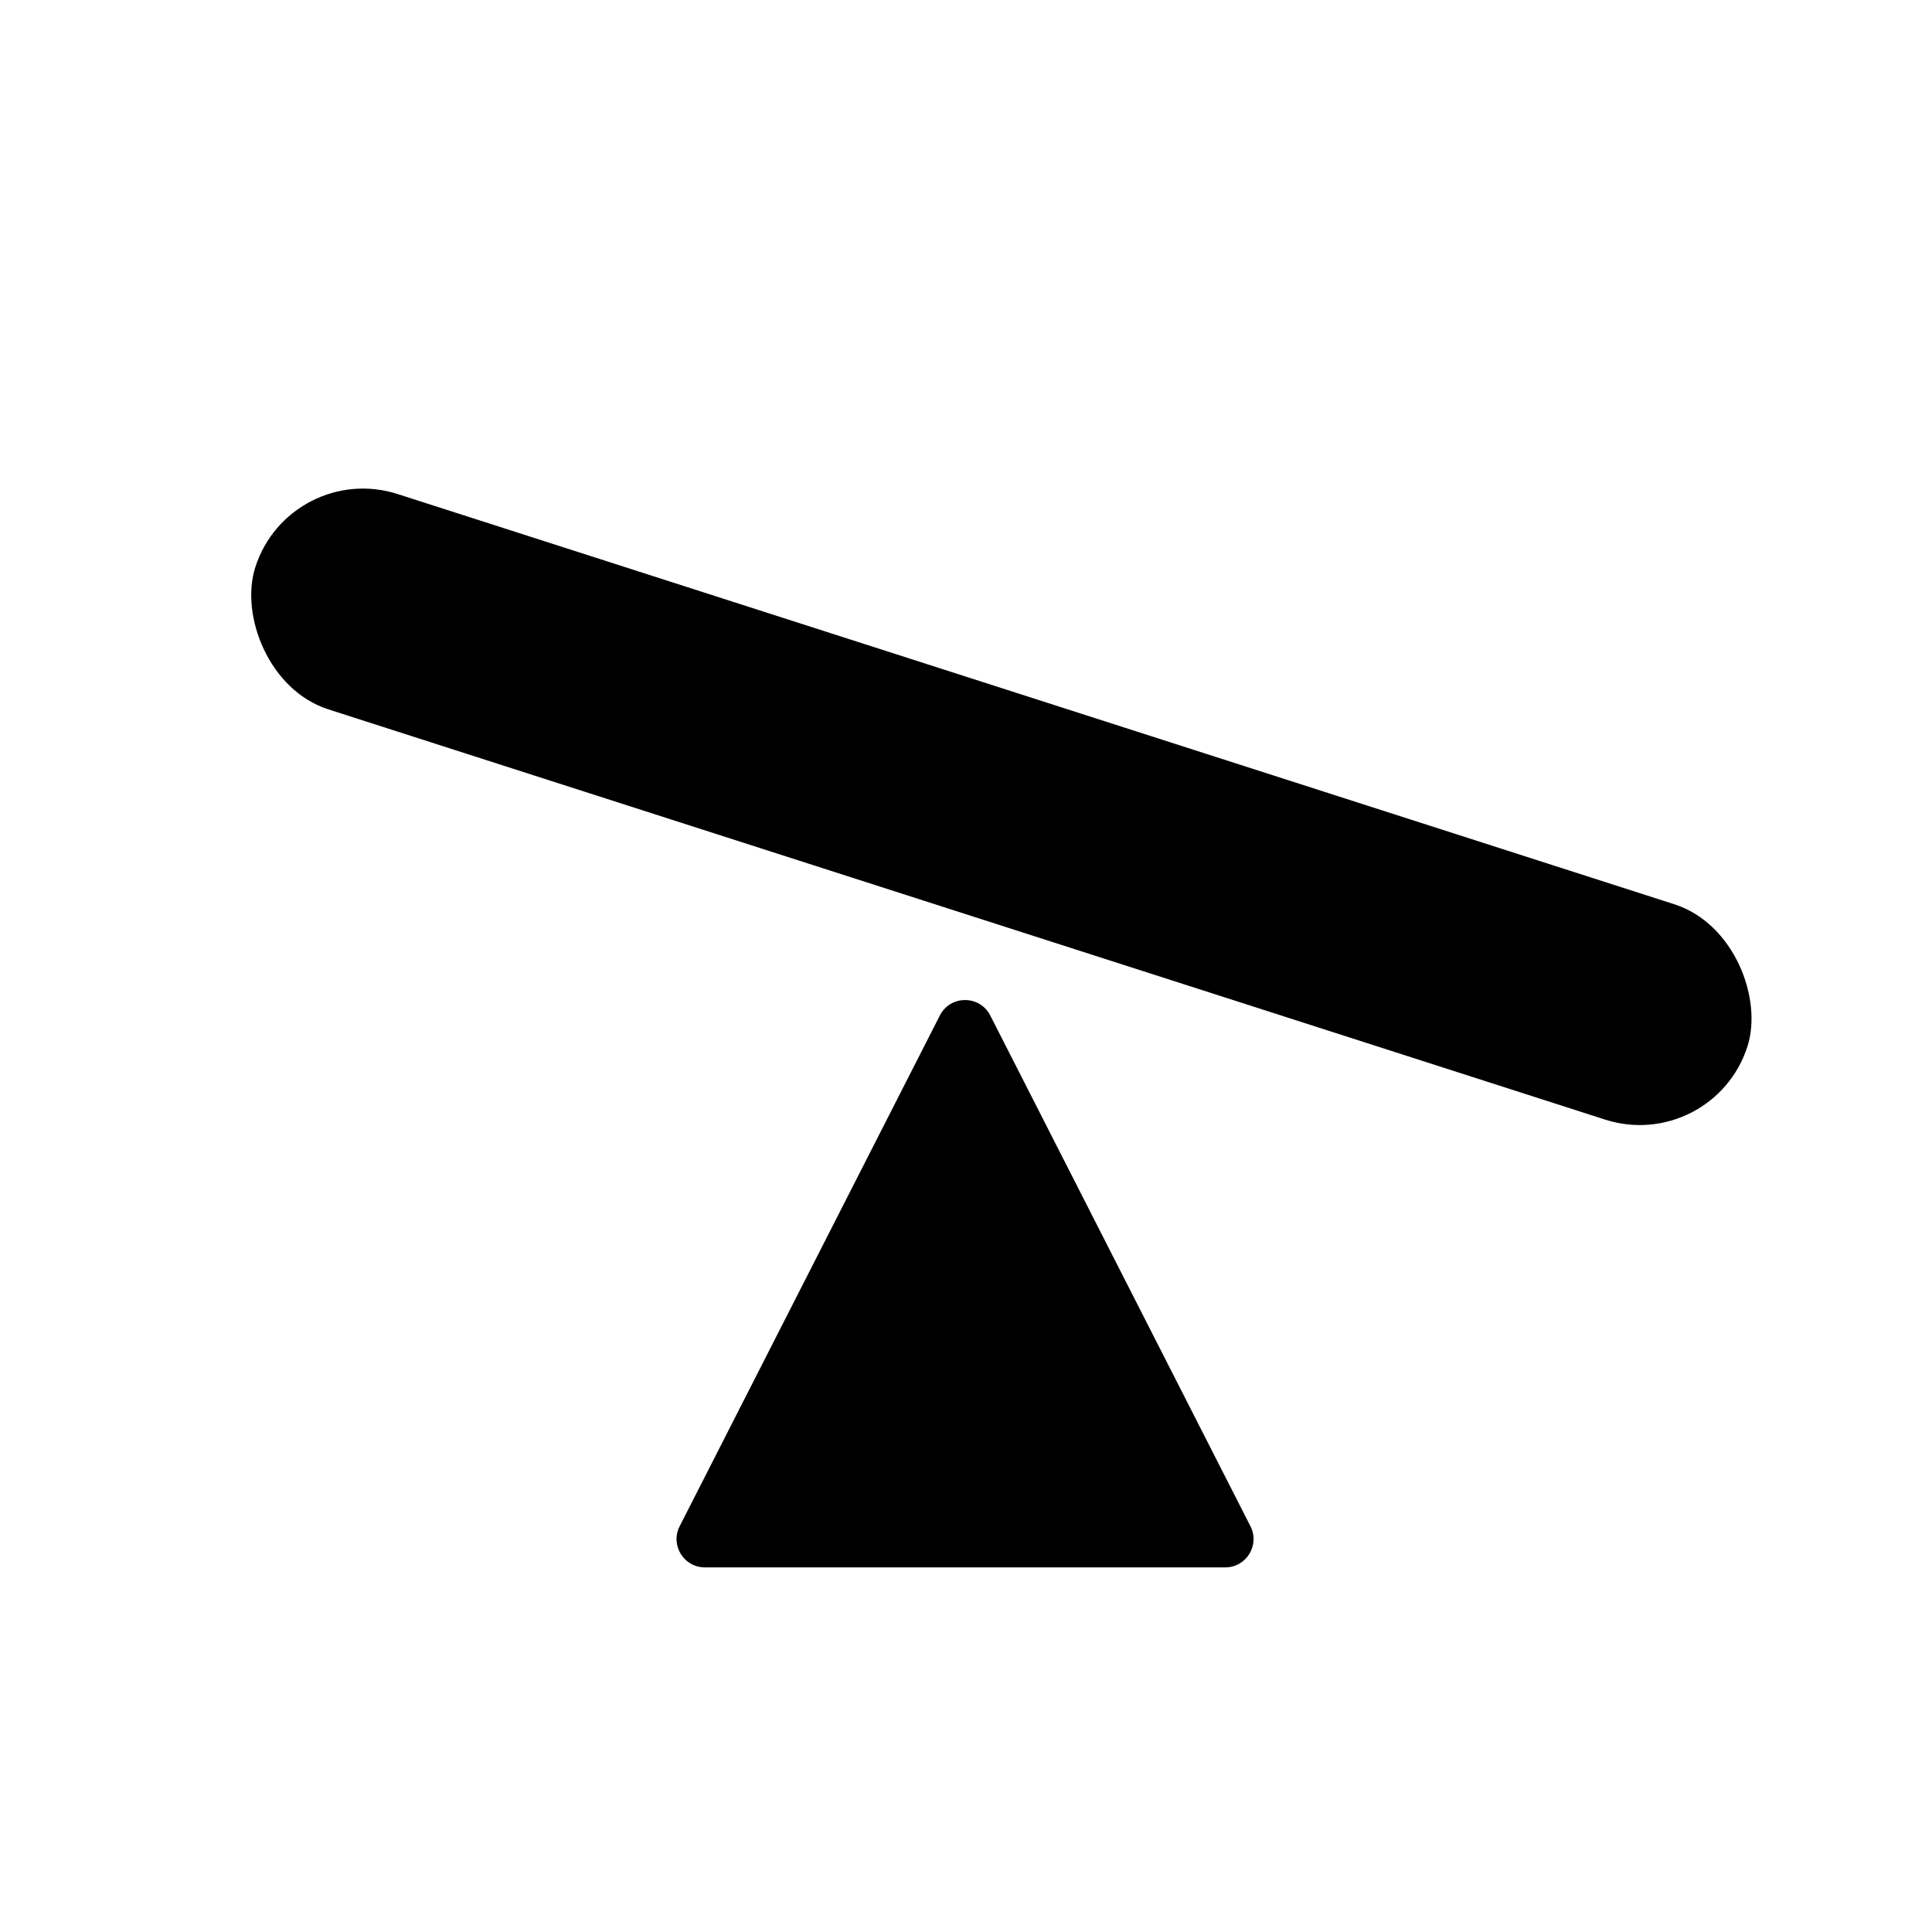
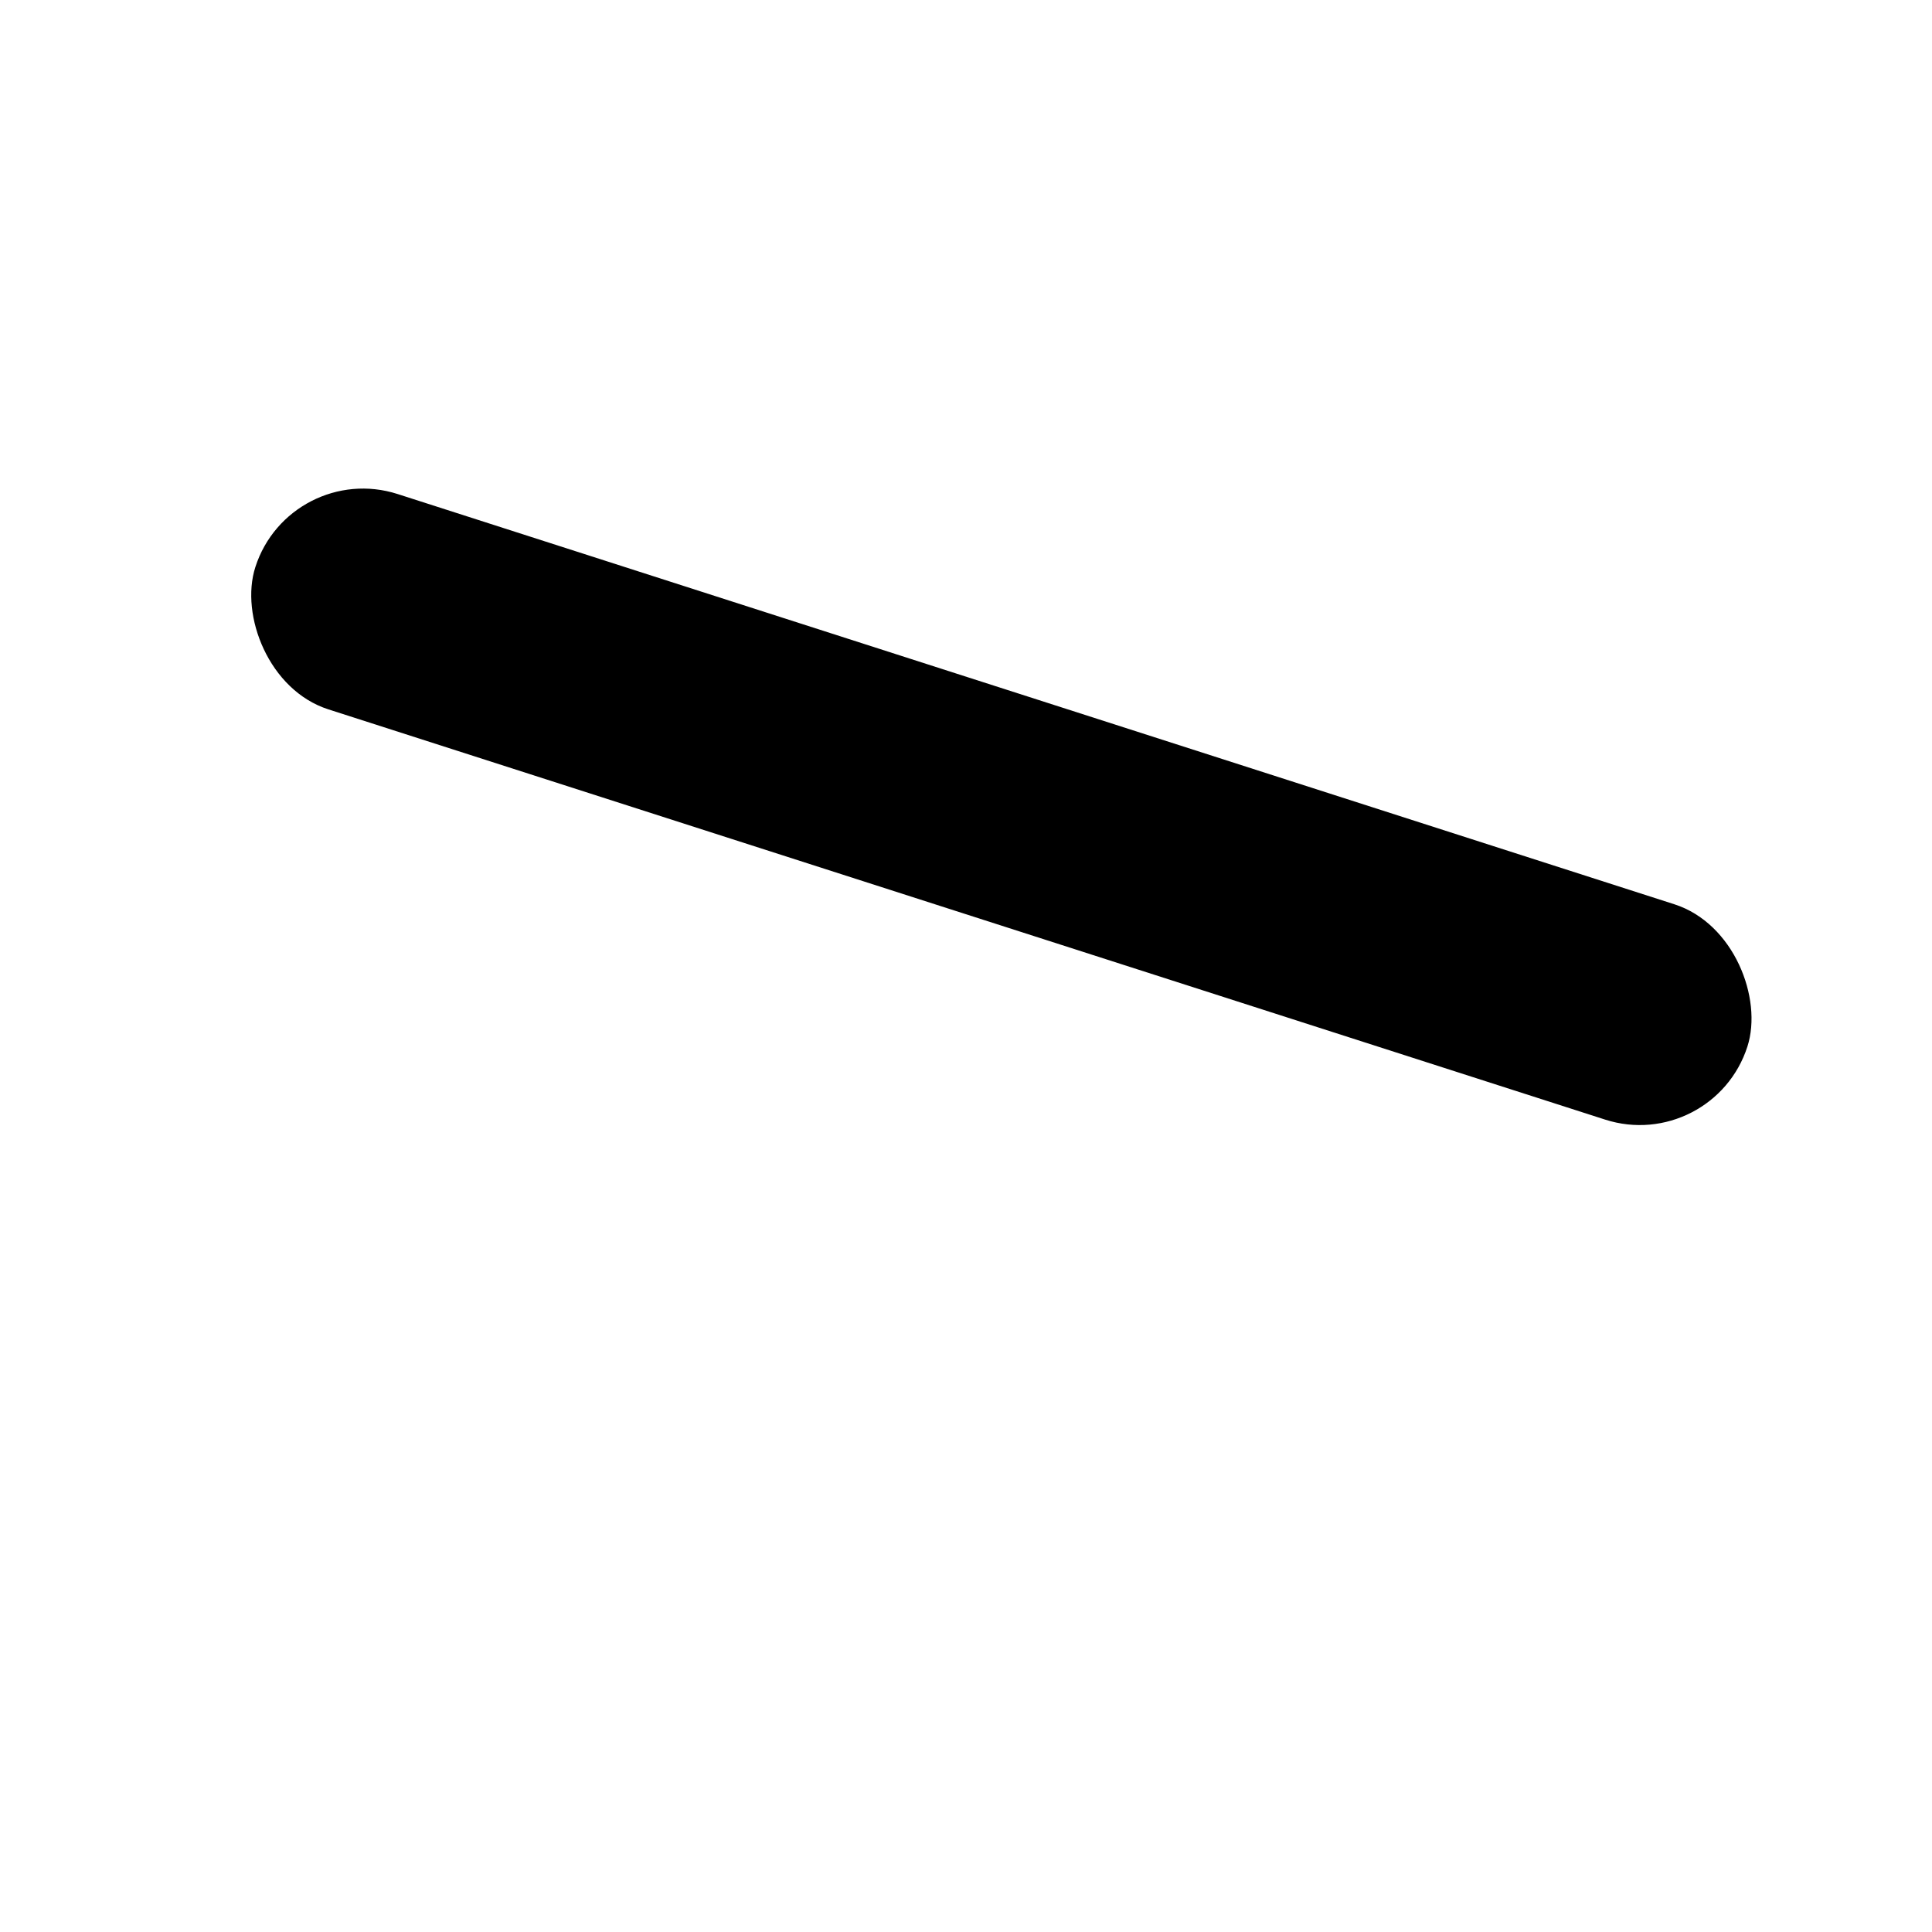
<svg xmlns="http://www.w3.org/2000/svg" width="1024" height="1024" viewBox="0 0 1024 1024" fill="none">
-   <rect width="1024" height="1024" fill="white" />
-   <path d="M498.134 538.237C503.698 527.315 519.302 527.315 524.866 538.237L662.77 808.941C667.854 818.921 660.604 830.75 649.404 830.75H373.596C362.396 830.75 355.146 818.921 360.23 808.941L498.134 538.237Z" fill="black" />
  <rect x="153.673" y="243.512" width="830.651" height="119.883" rx="59.941" transform="rotate(17.813 153.673 243.512)" fill="black" />
</svg>